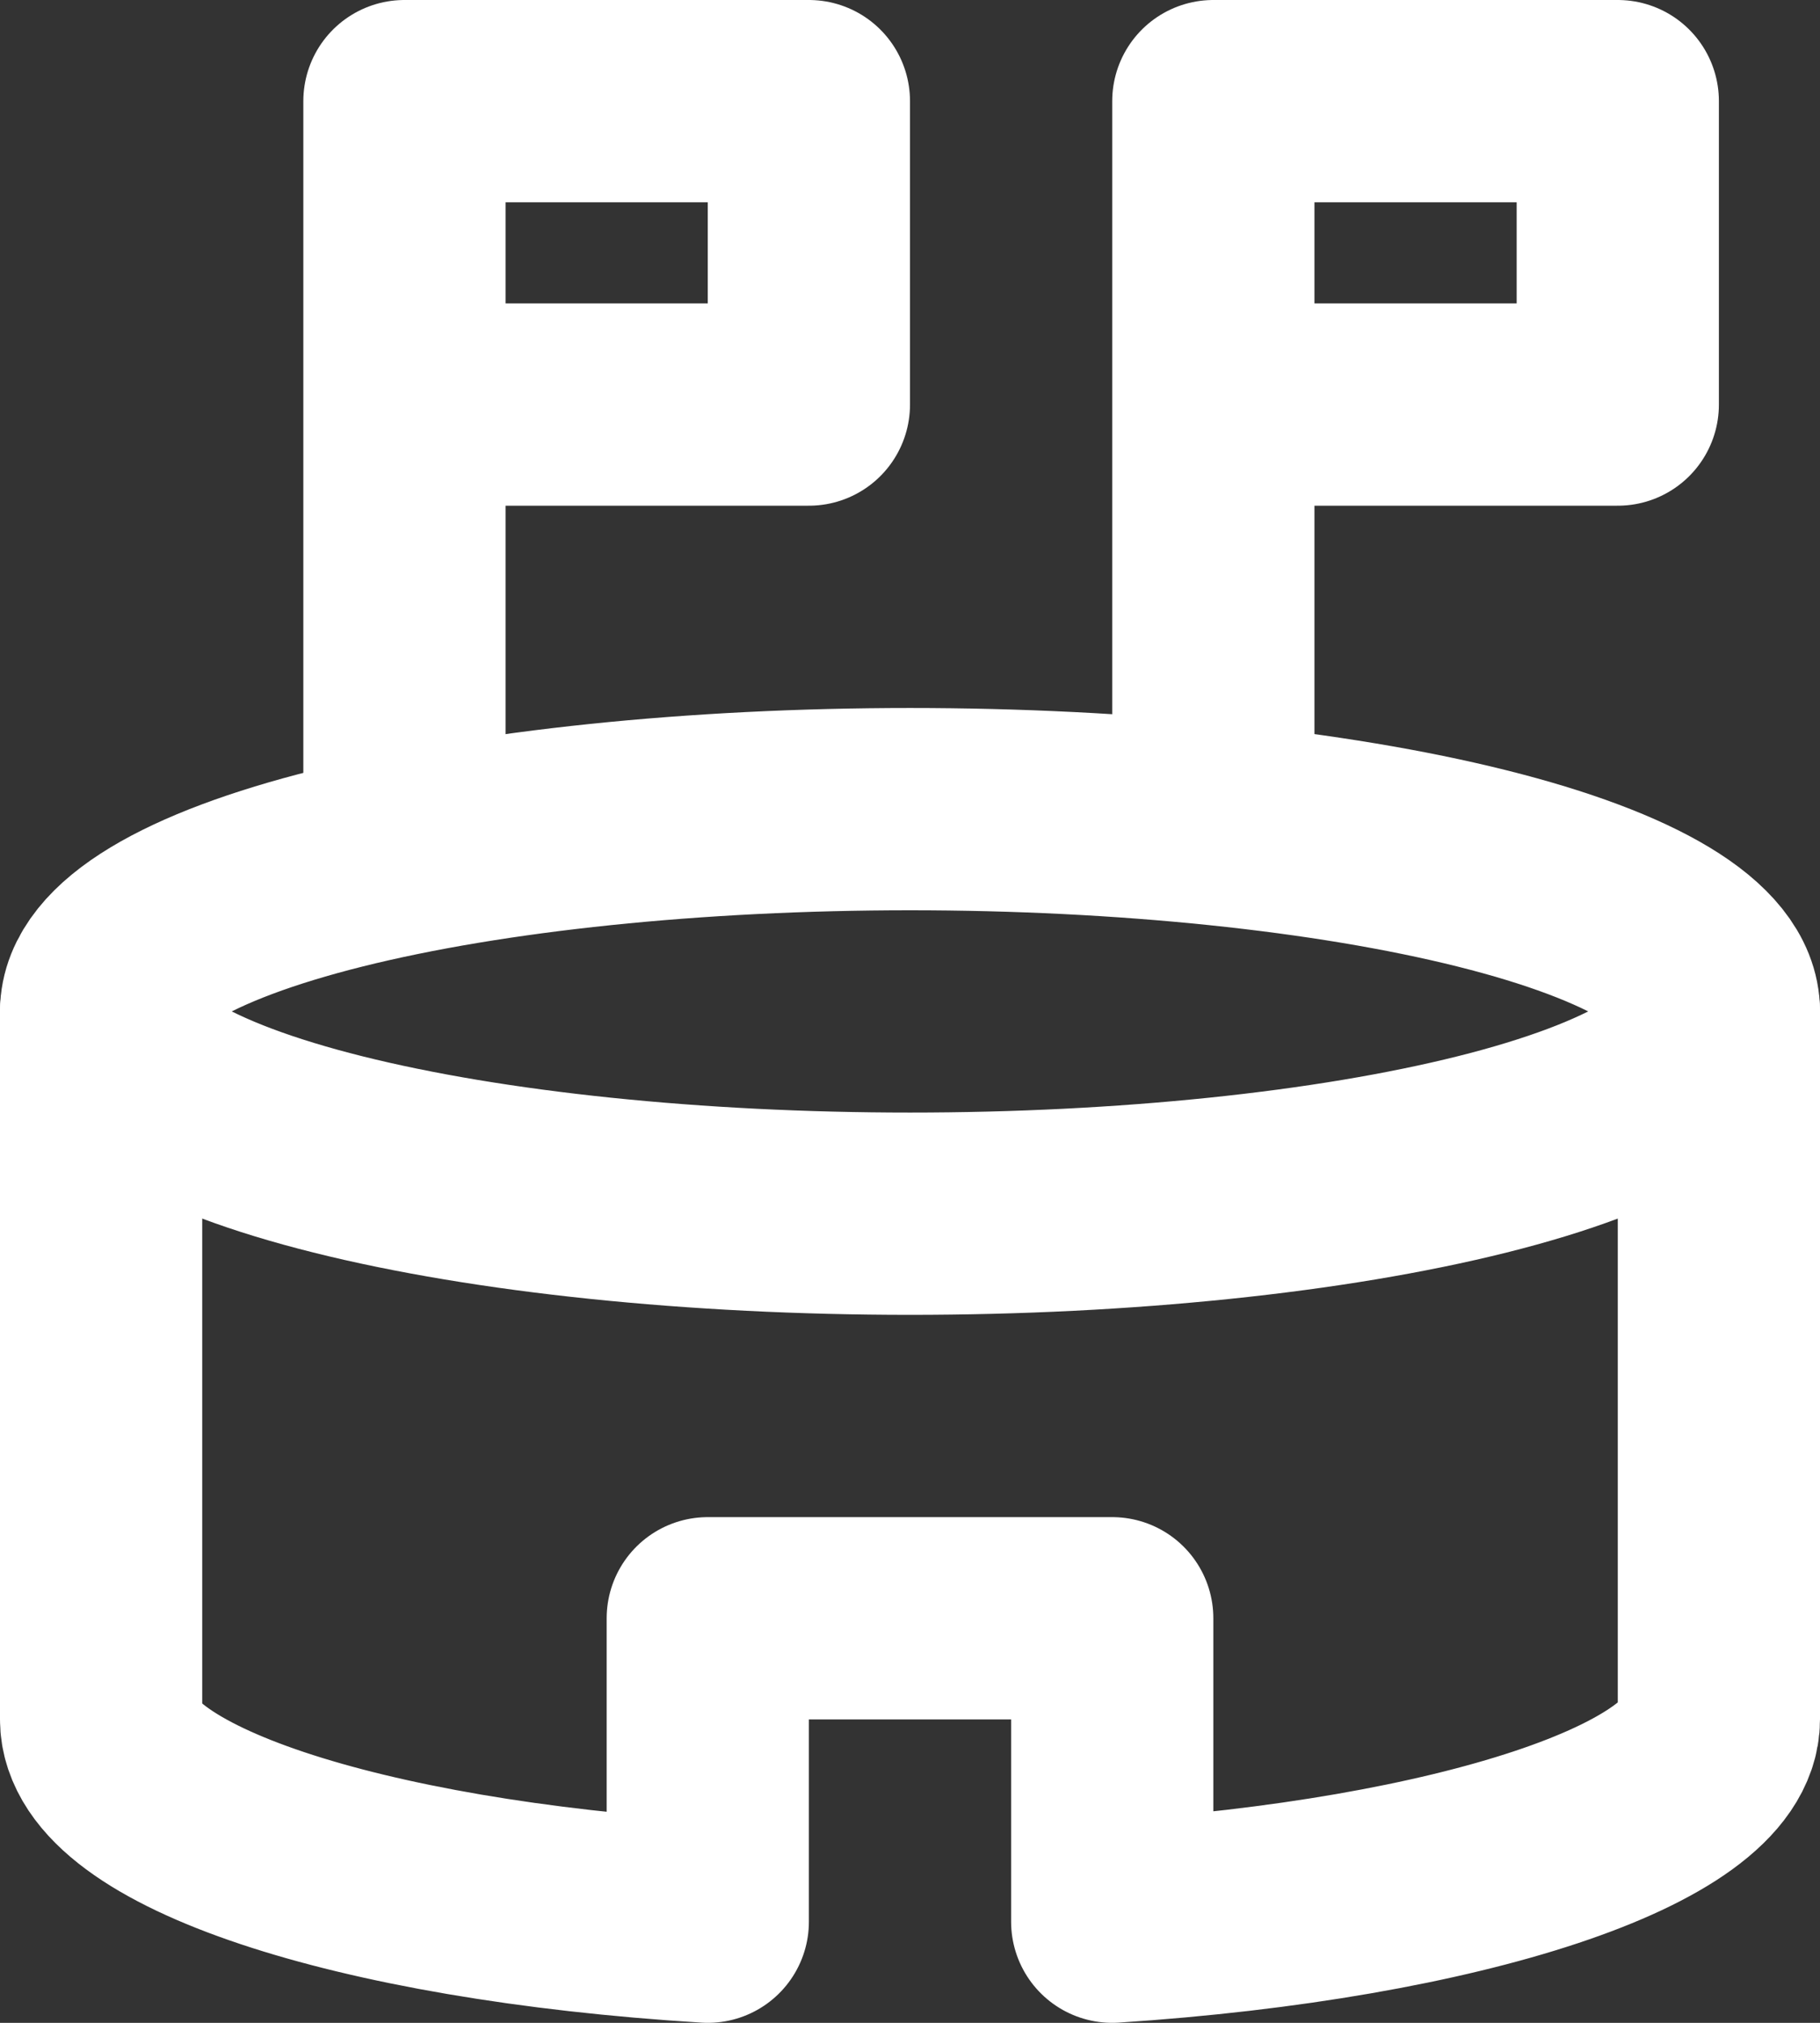
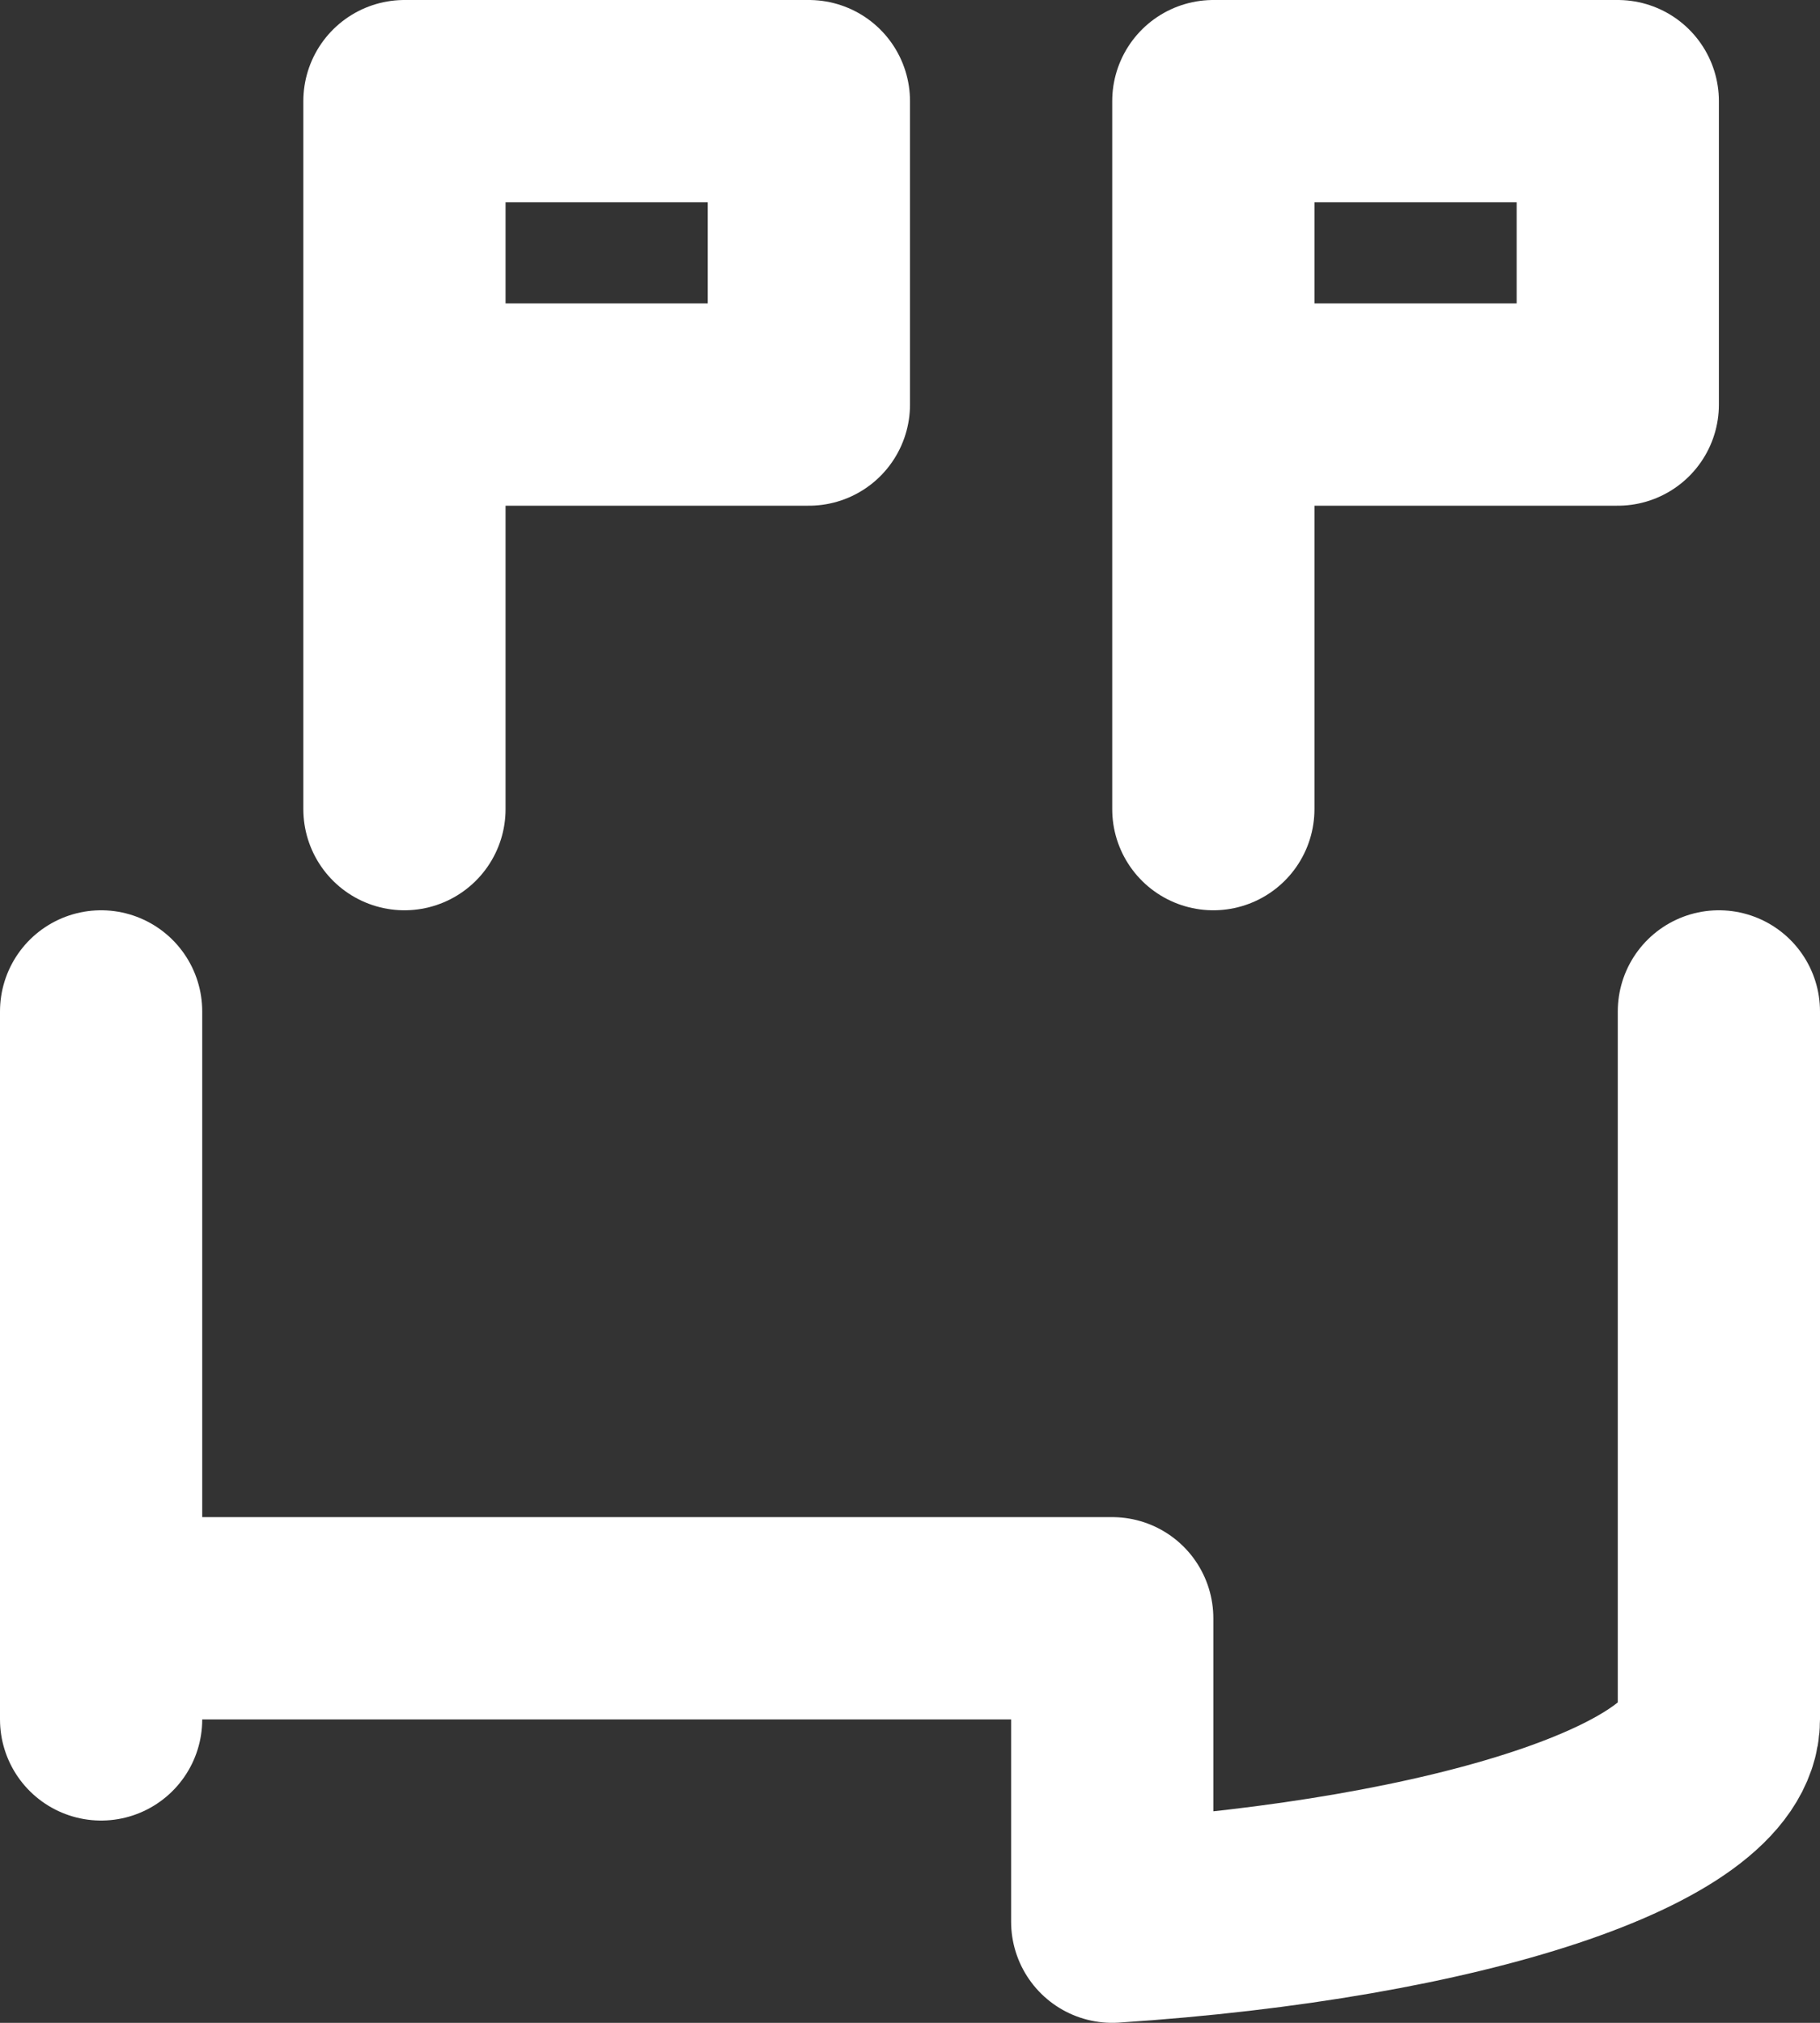
<svg xmlns="http://www.w3.org/2000/svg" width="18" height="20" viewBox="0 0 18 20" fill="none">
  <rect x="0" y="0" width="18" height="20" fill="#333333" stroke="none" />
-   <path d="M1 10C1 10.53 1.843 11.039 3.343 11.414C4.843 11.789 6.878 12 9 12C11.122 12 13.157 11.789 14.657 11.414C16.157 11.039 17 10.53 17 10C17 9.47 16.157 8.961 14.657 8.586C13.157 8.211 11.122 8 9 8C6.878 8 4.843 8.211 3.343 8.586C1.843 8.961 1 9.47 1 10Z" stroke="white" stroke-width="2" stroke-linecap="round" stroke-linejoin="round" />
-   <path d="M1 10V17C1 17.94 3.51 18.785 7 19V16H11V19C14.435 18.775 17 17.93 17 17V10M12 4H16V1H12V8M4 4H8V1H4V8" stroke="white" stroke-width="2" stroke-linecap="round" stroke-linejoin="round" />
+   <path d="M1 10V17V16H11V19C14.435 18.775 17 17.93 17 17V10M12 4H16V1H12V8M4 4H8V1H4V8" stroke="white" stroke-width="2" stroke-linecap="round" stroke-linejoin="round" />
</svg>